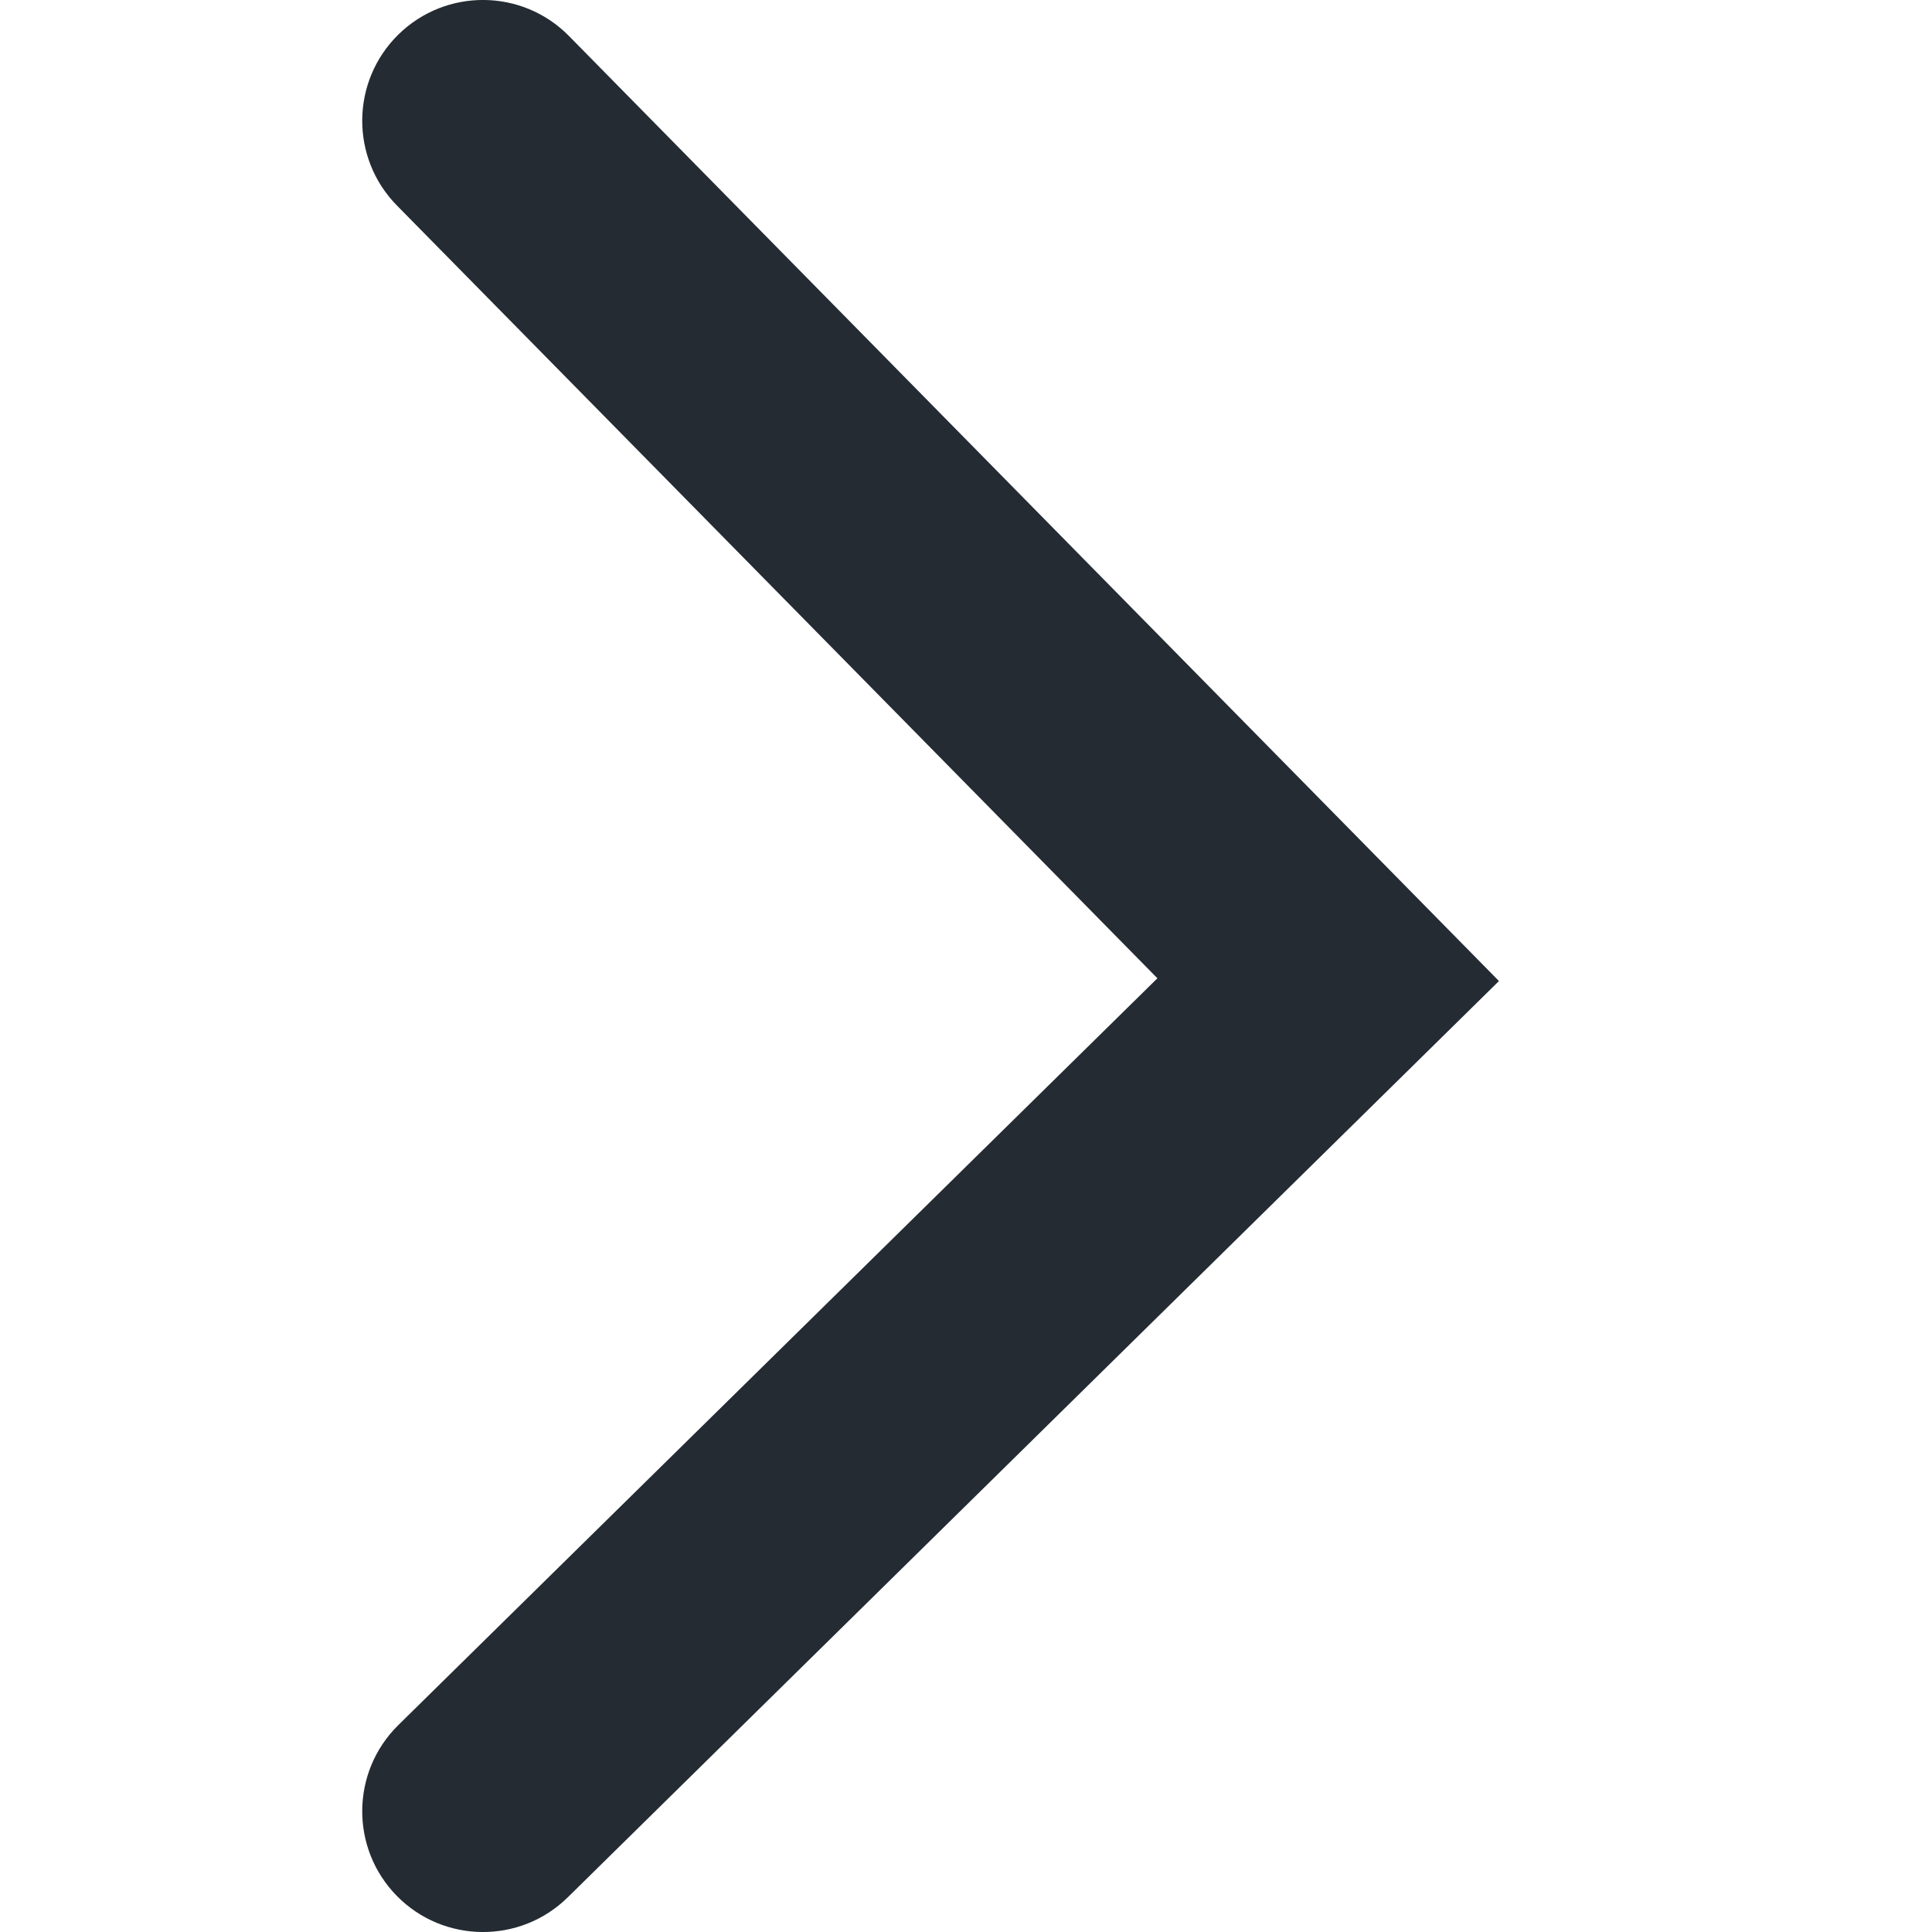
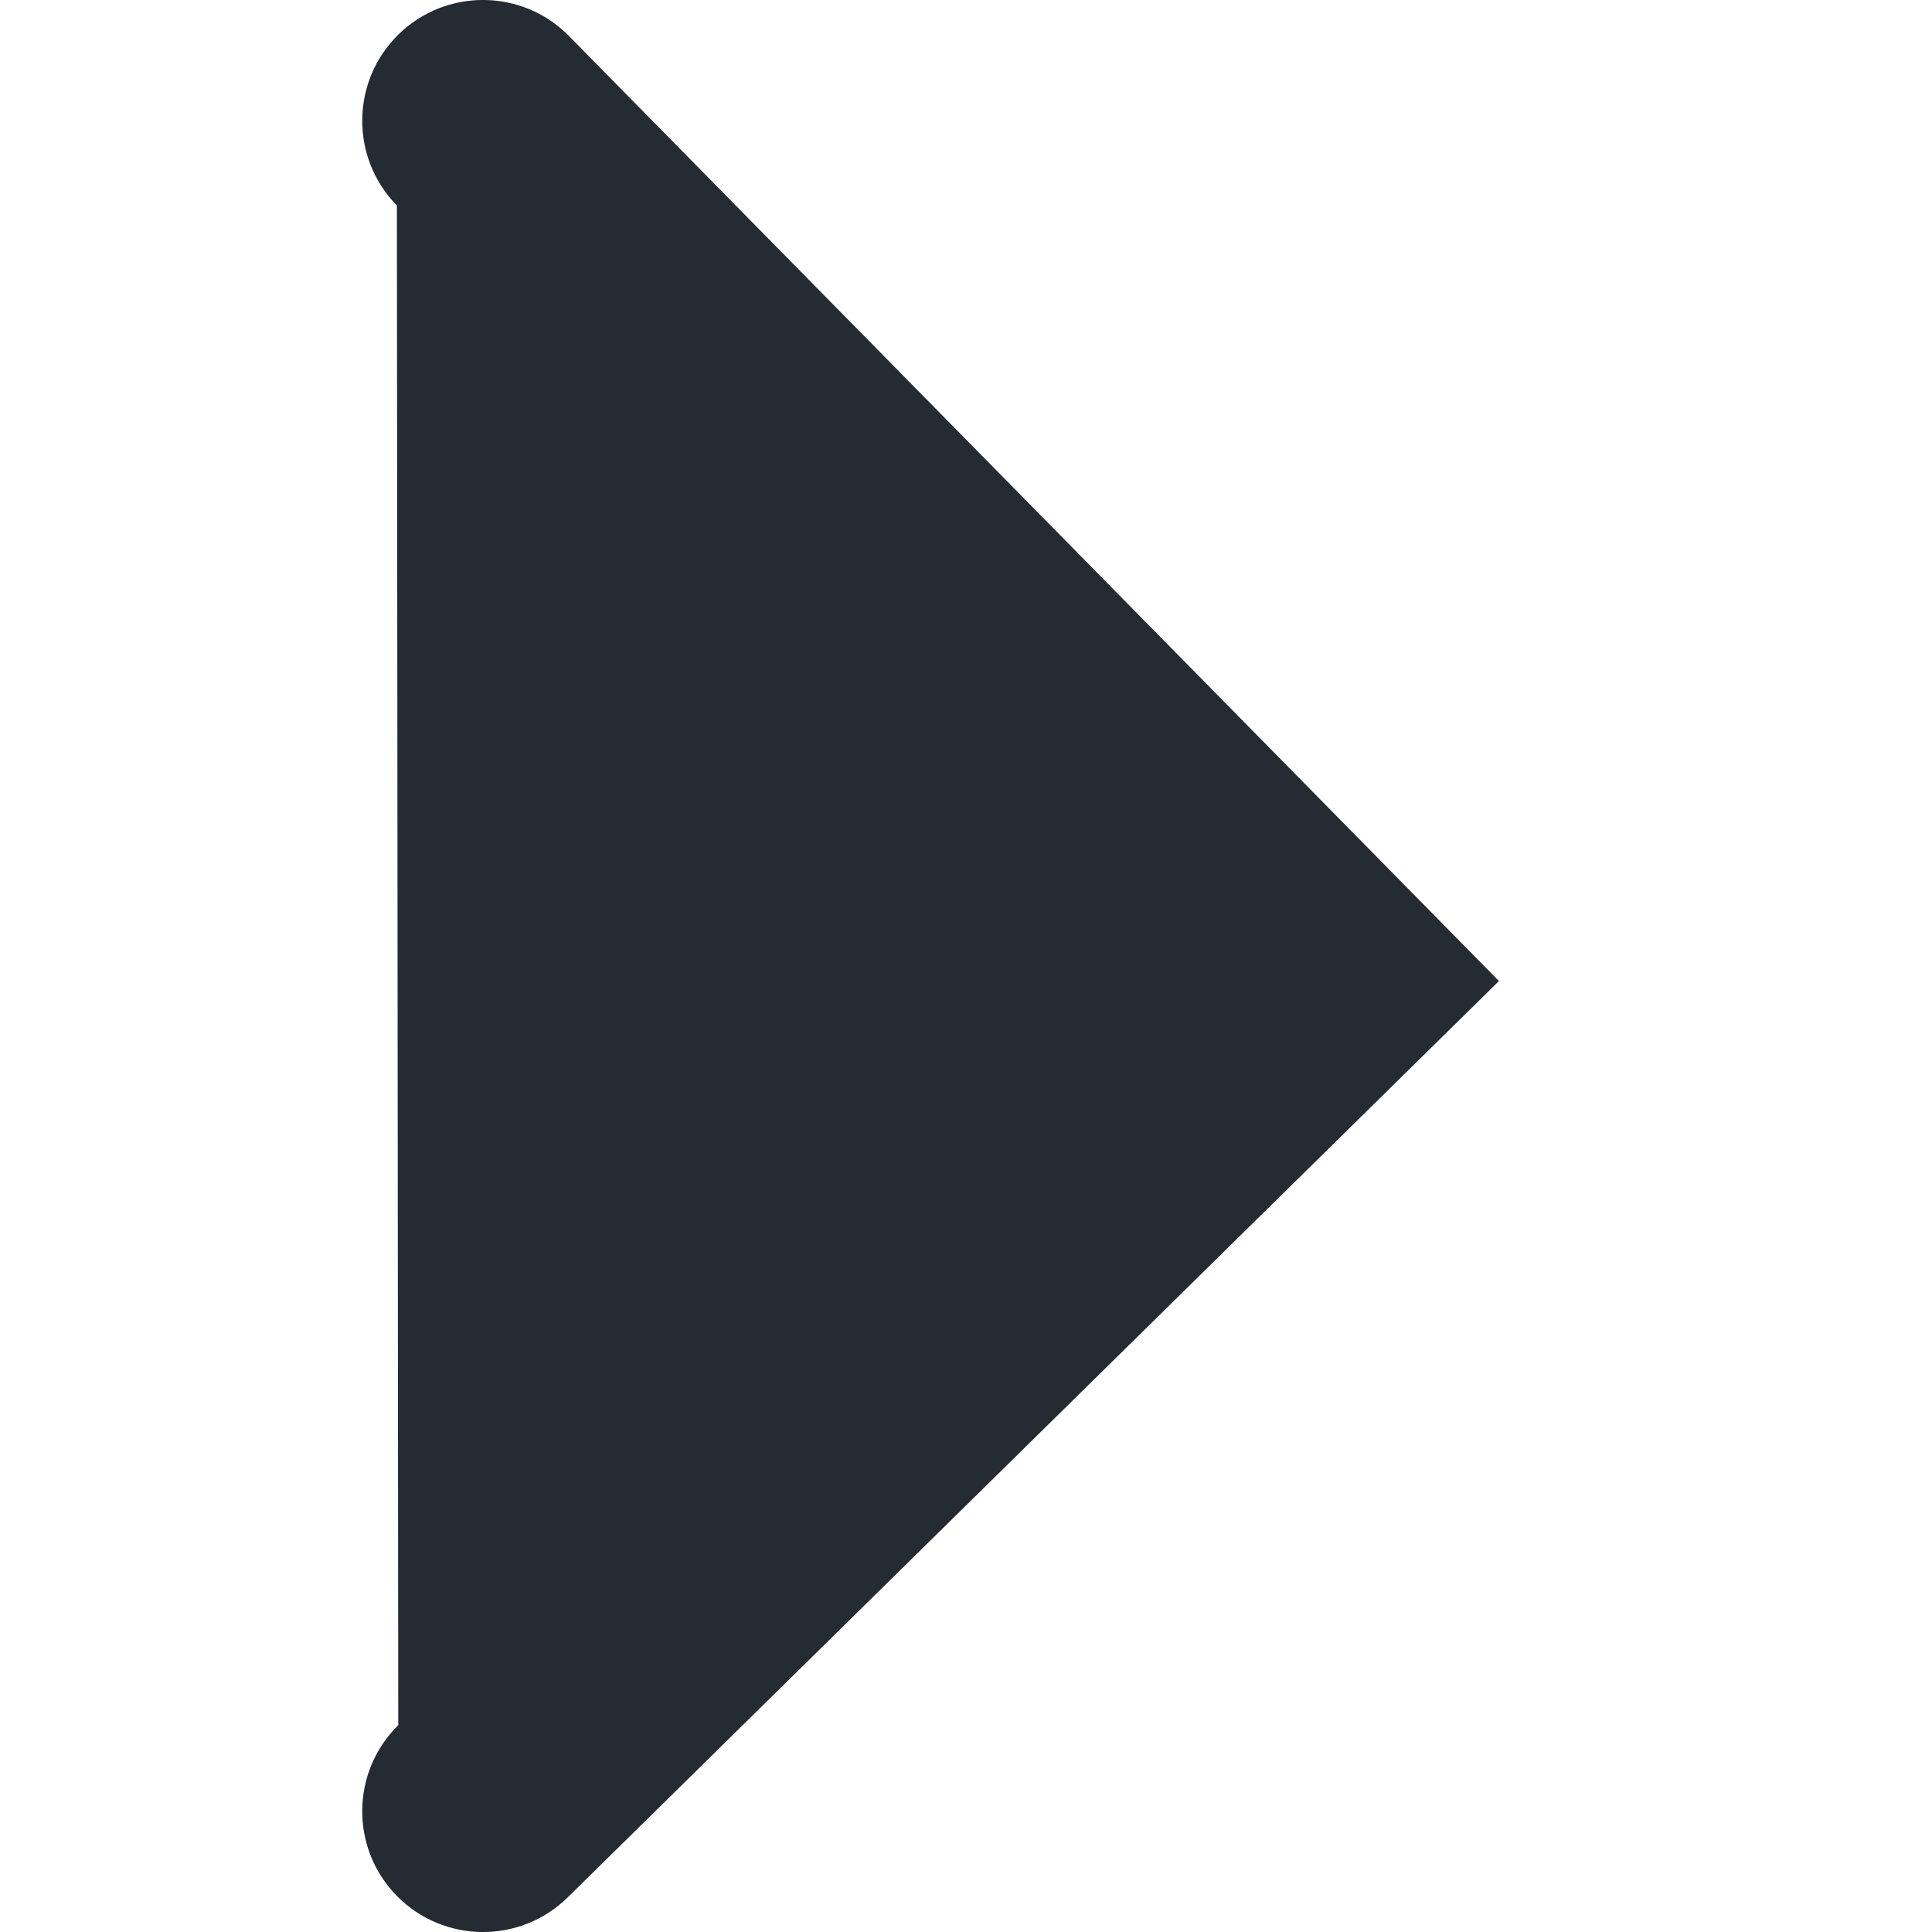
<svg xmlns="http://www.w3.org/2000/svg" width="14" height="14" viewBox="0 0 14 14" fill="none">
-   <path fill-rule="evenodd" clip-rule="evenodd" d="M2.876 13.739C2.537 13.394 2.542 12.84 2.886 12.501L8.387 7.089L2.876 1.489C2.537 1.144 2.542 0.59 2.886 0.251C3.231 -0.088 3.785 -0.083 4.123 0.261L10.862 7.109L4.114 13.749C3.769 14.088 3.215 14.083 2.876 13.739Z" fill="#242B33" />
+   <path fill-rule="evenodd" clip-rule="evenodd" d="M2.876 13.739C2.537 13.394 2.542 12.84 2.886 12.501L2.876 1.489C2.537 1.144 2.542 0.59 2.886 0.251C3.231 -0.088 3.785 -0.083 4.123 0.261L10.862 7.109L4.114 13.749C3.769 14.088 3.215 14.083 2.876 13.739Z" fill="#242B33" />
</svg>